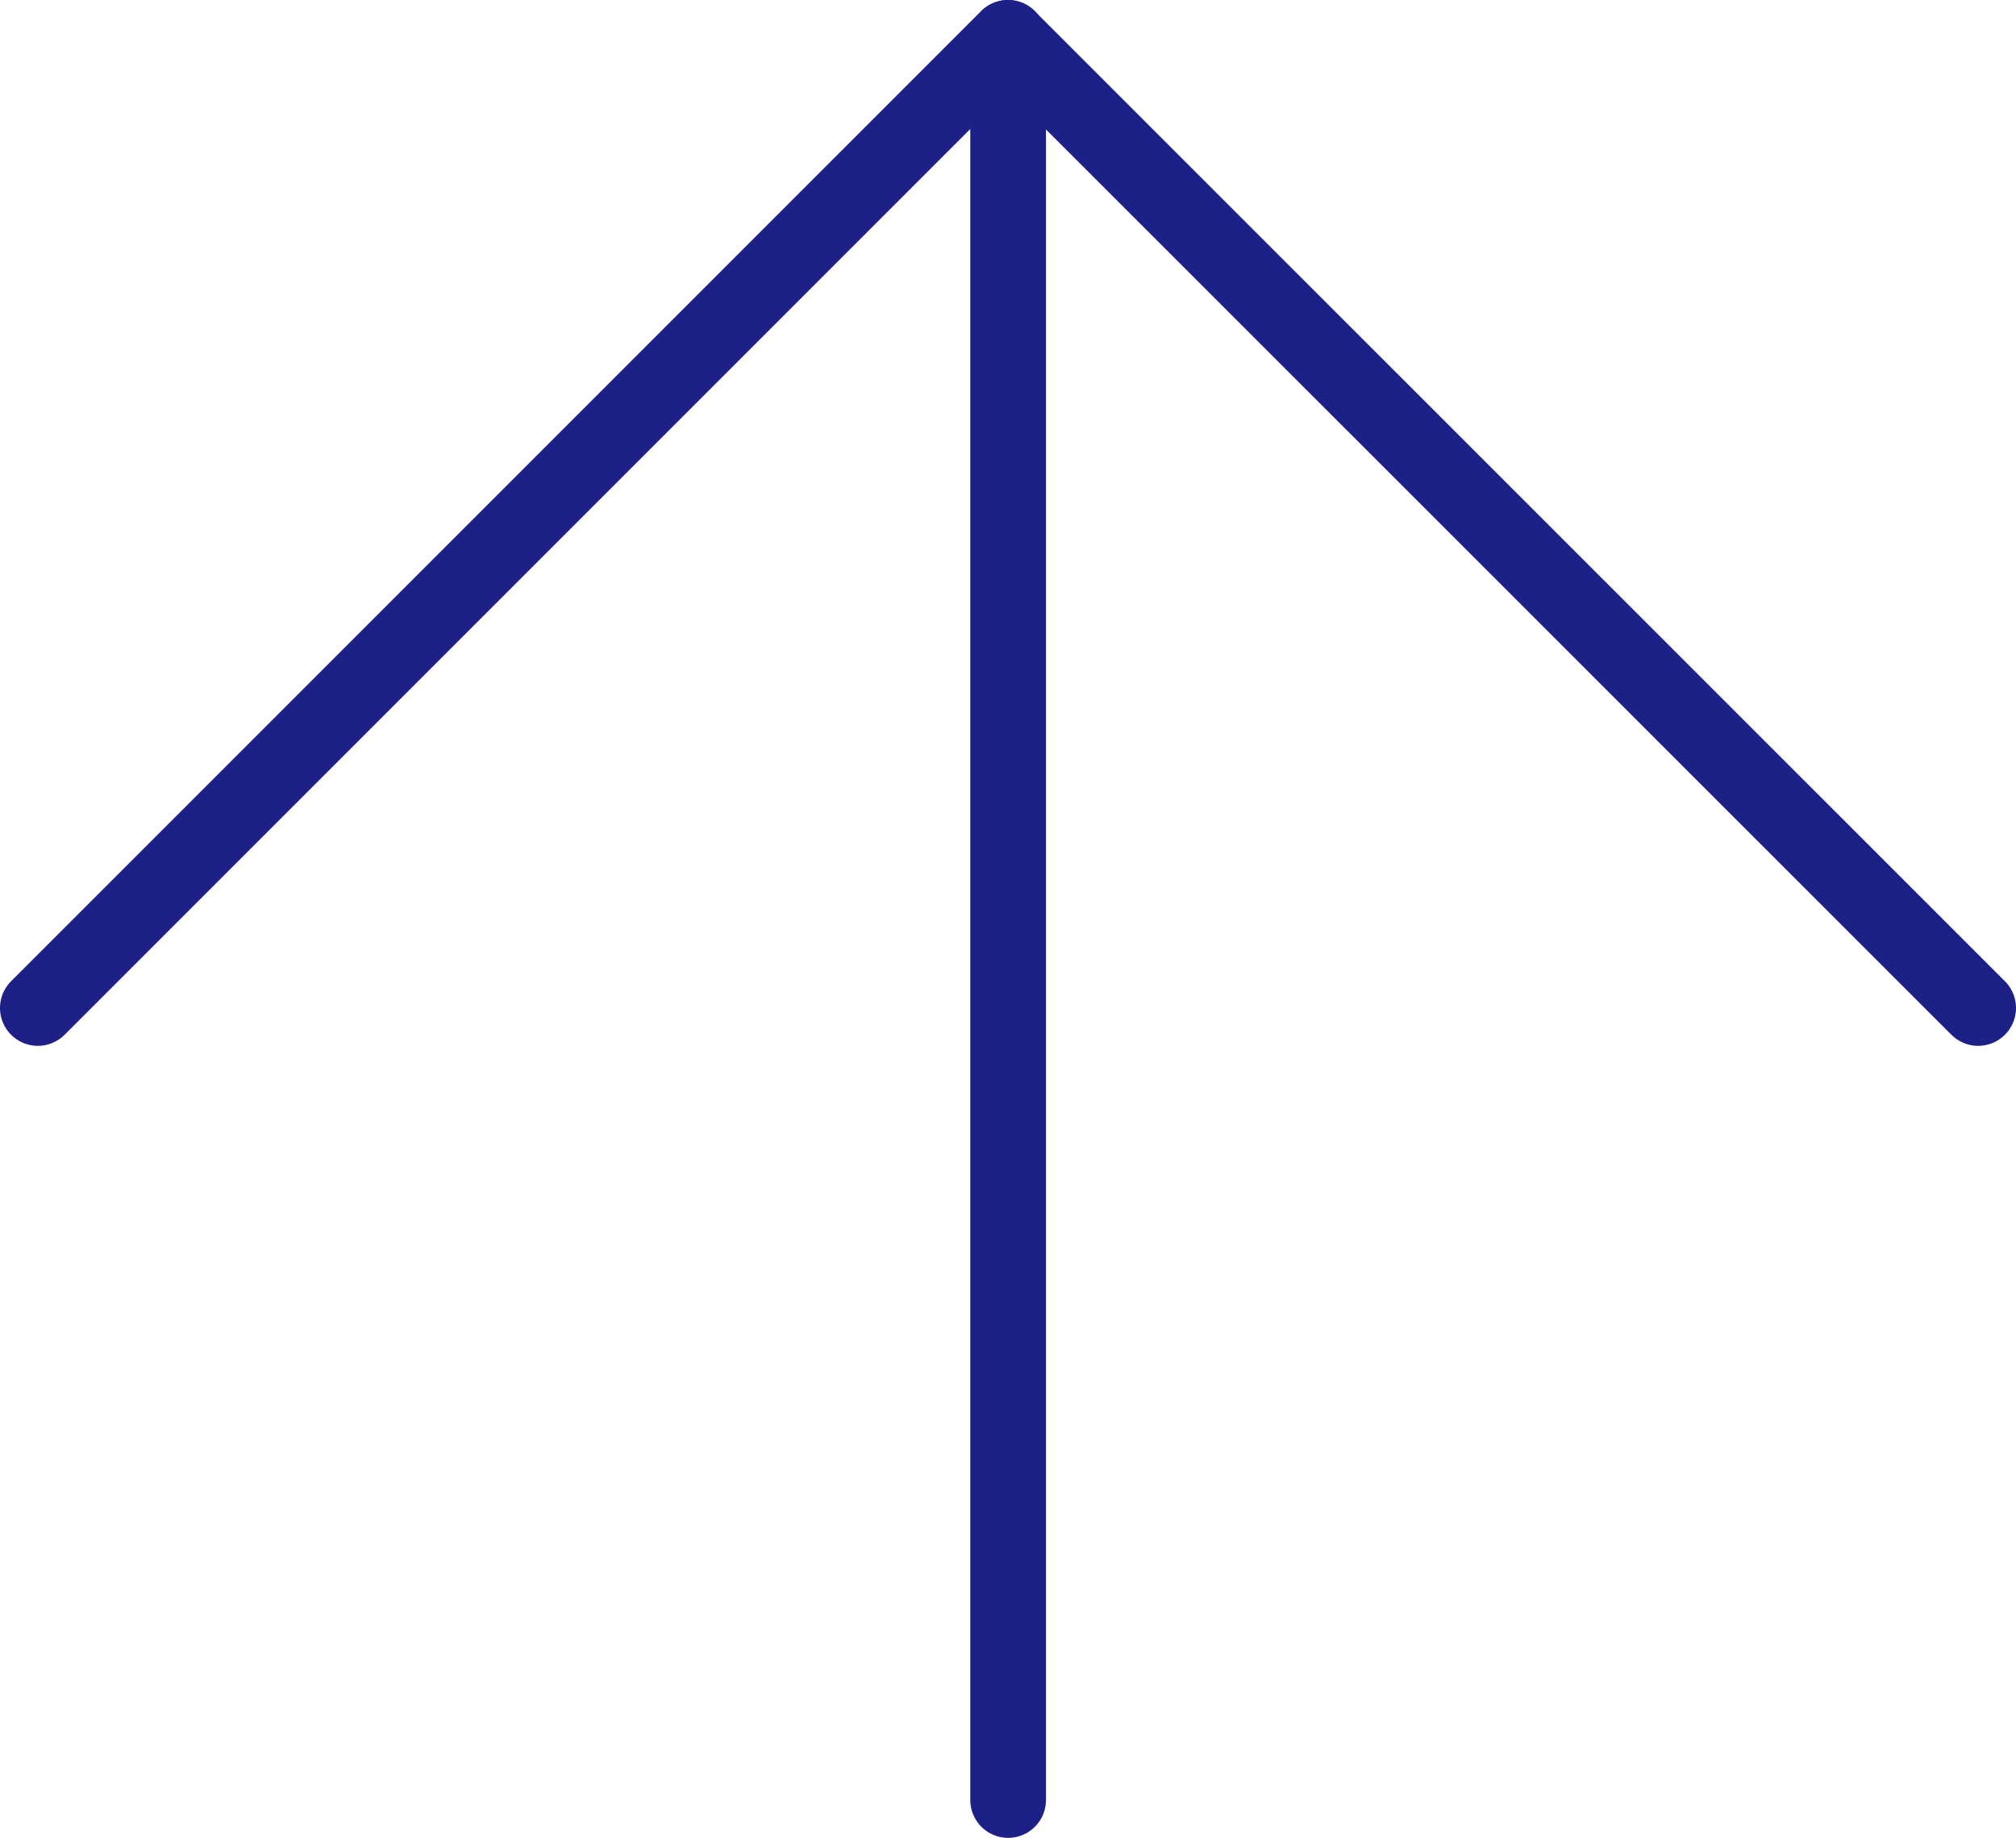
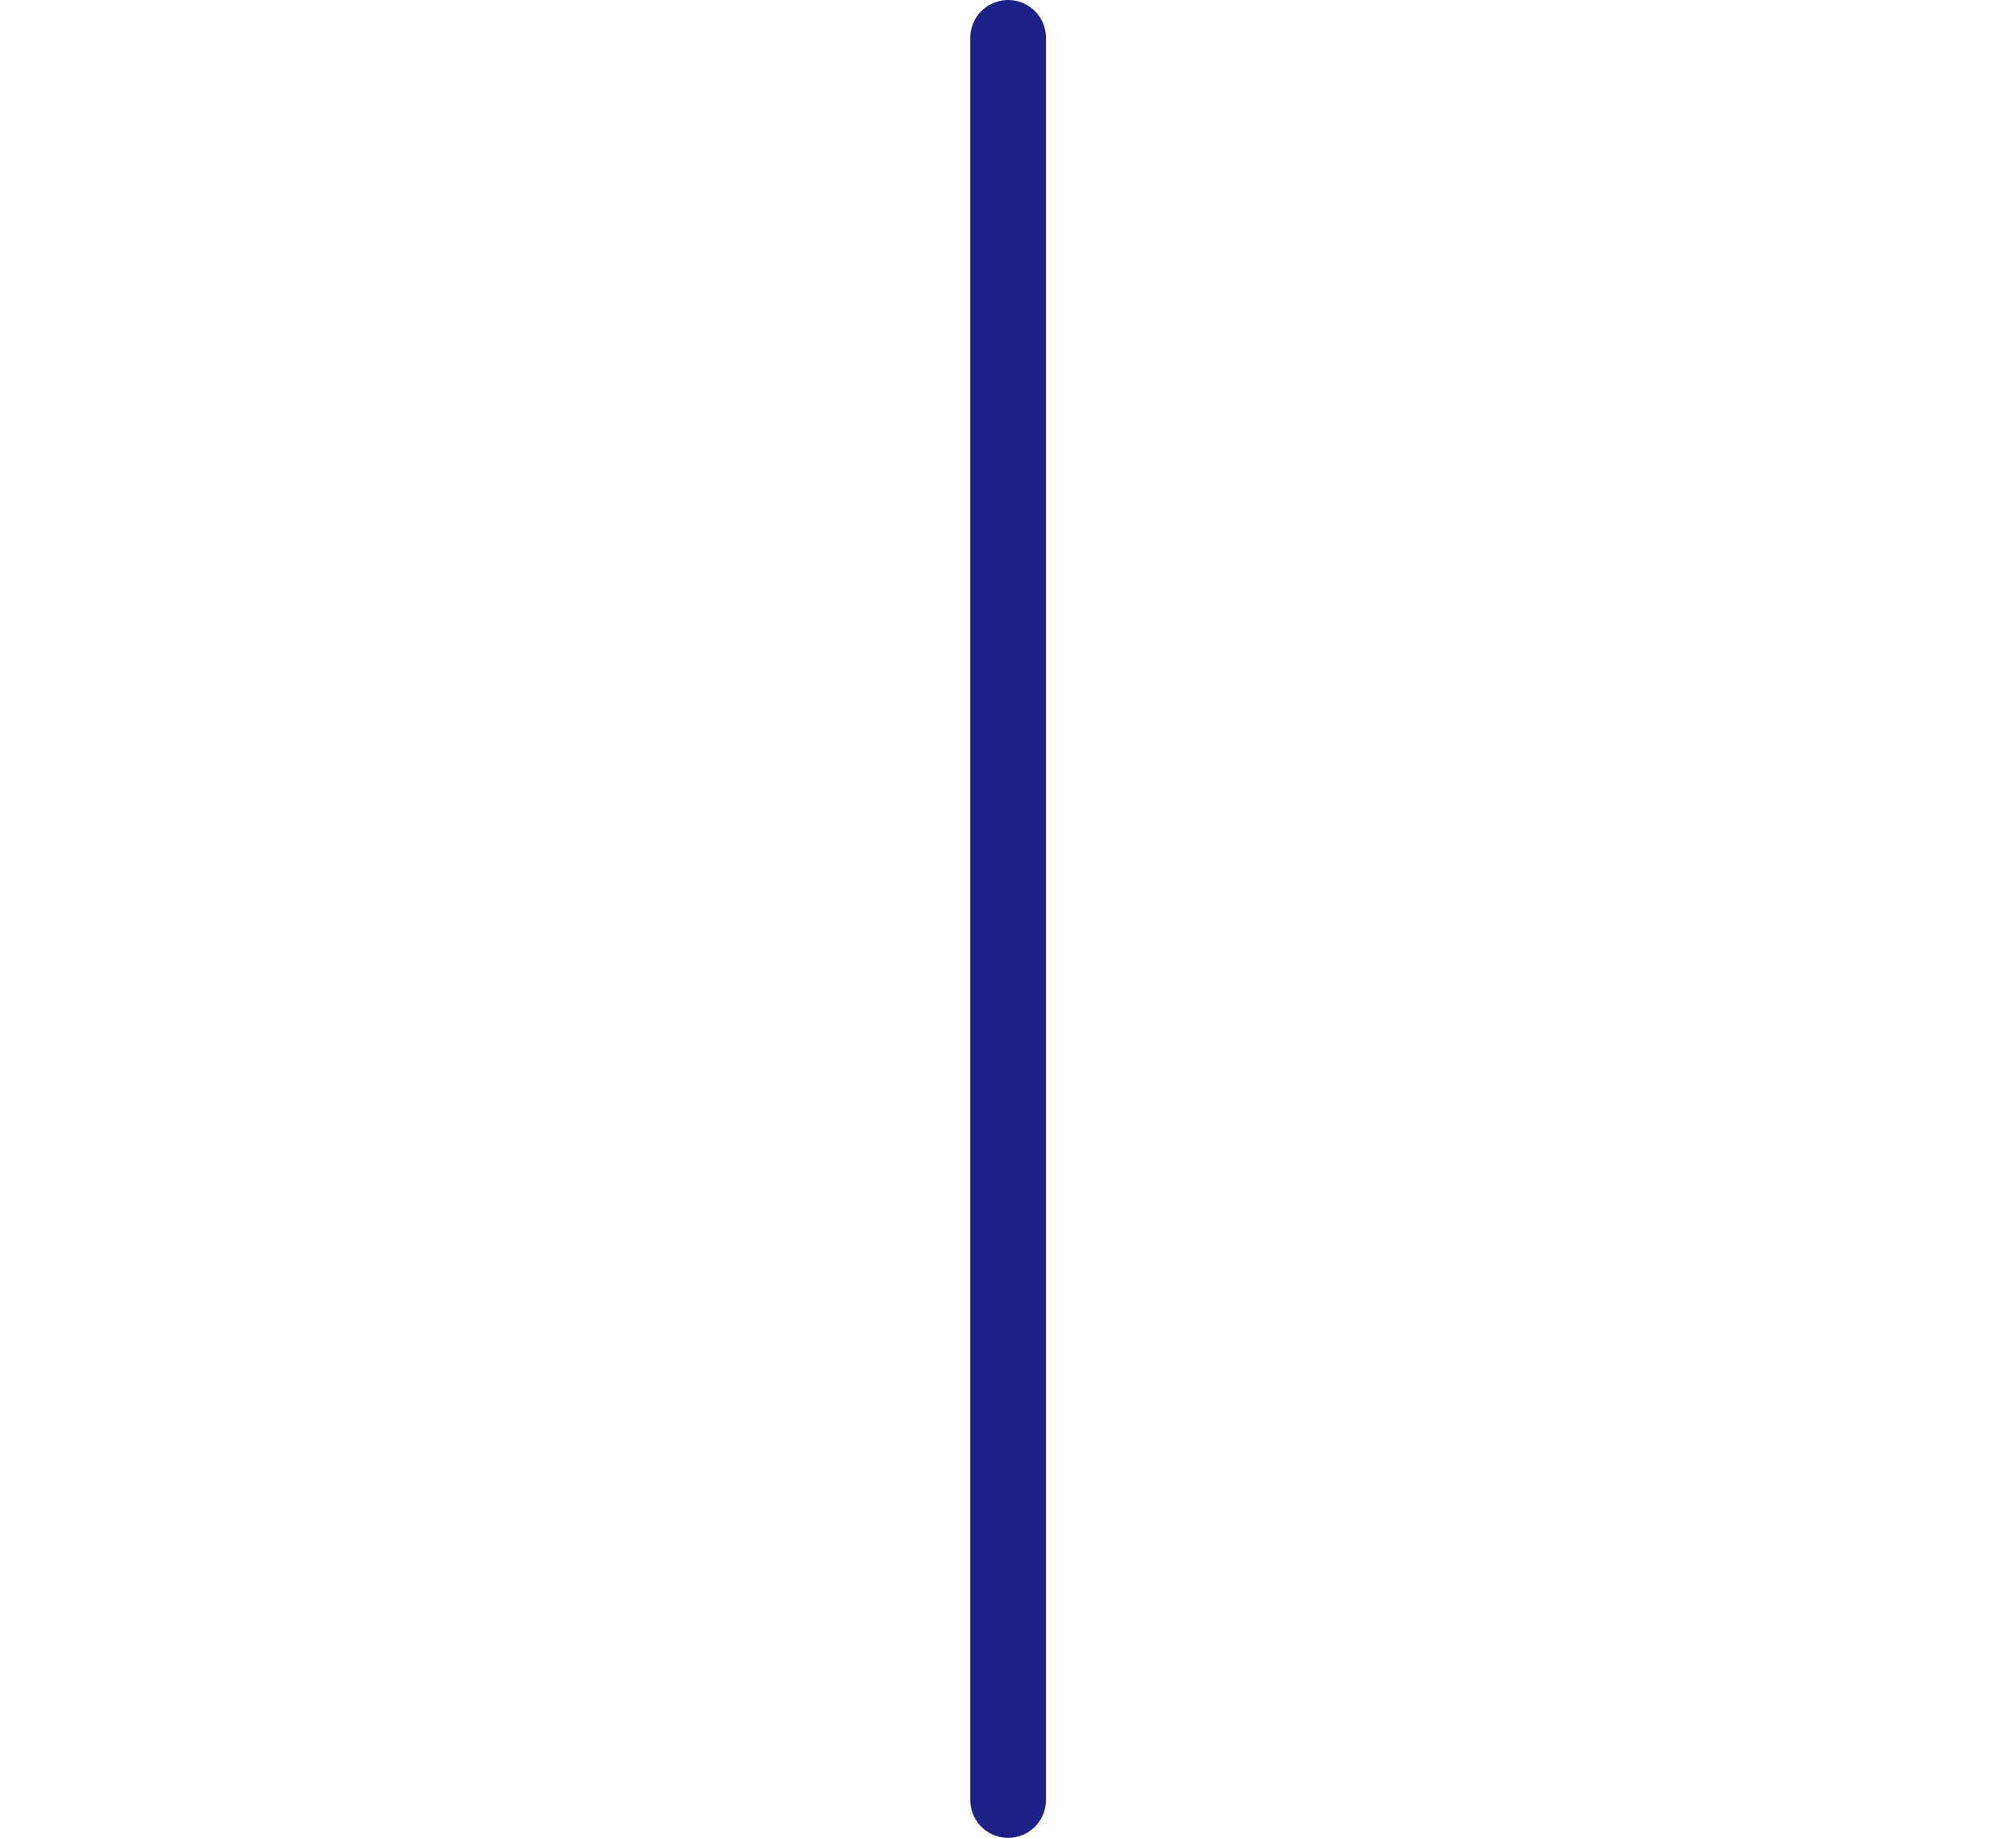
<svg xmlns="http://www.w3.org/2000/svg" width="79.91" height="72.84" viewBox="0 0 79.91 72.84">
  <defs>
    <style>.cls-1{fill:none;stroke:#1d2087;stroke-linecap:round;stroke-linejoin:round;stroke-width:3px;}</style>
  </defs>
  <title>Asset 2</title>
  <g id="Layer_2" data-name="Layer 2">
    <g id="デザイン">
-       <polyline class="cls-1" points="1.5 39.95 39.95 1.5 78.41 39.95" />
      <line class="cls-1" x1="39.96" y1="1.5" x2="39.96" y2="71.34" />
    </g>
  </g>
</svg>